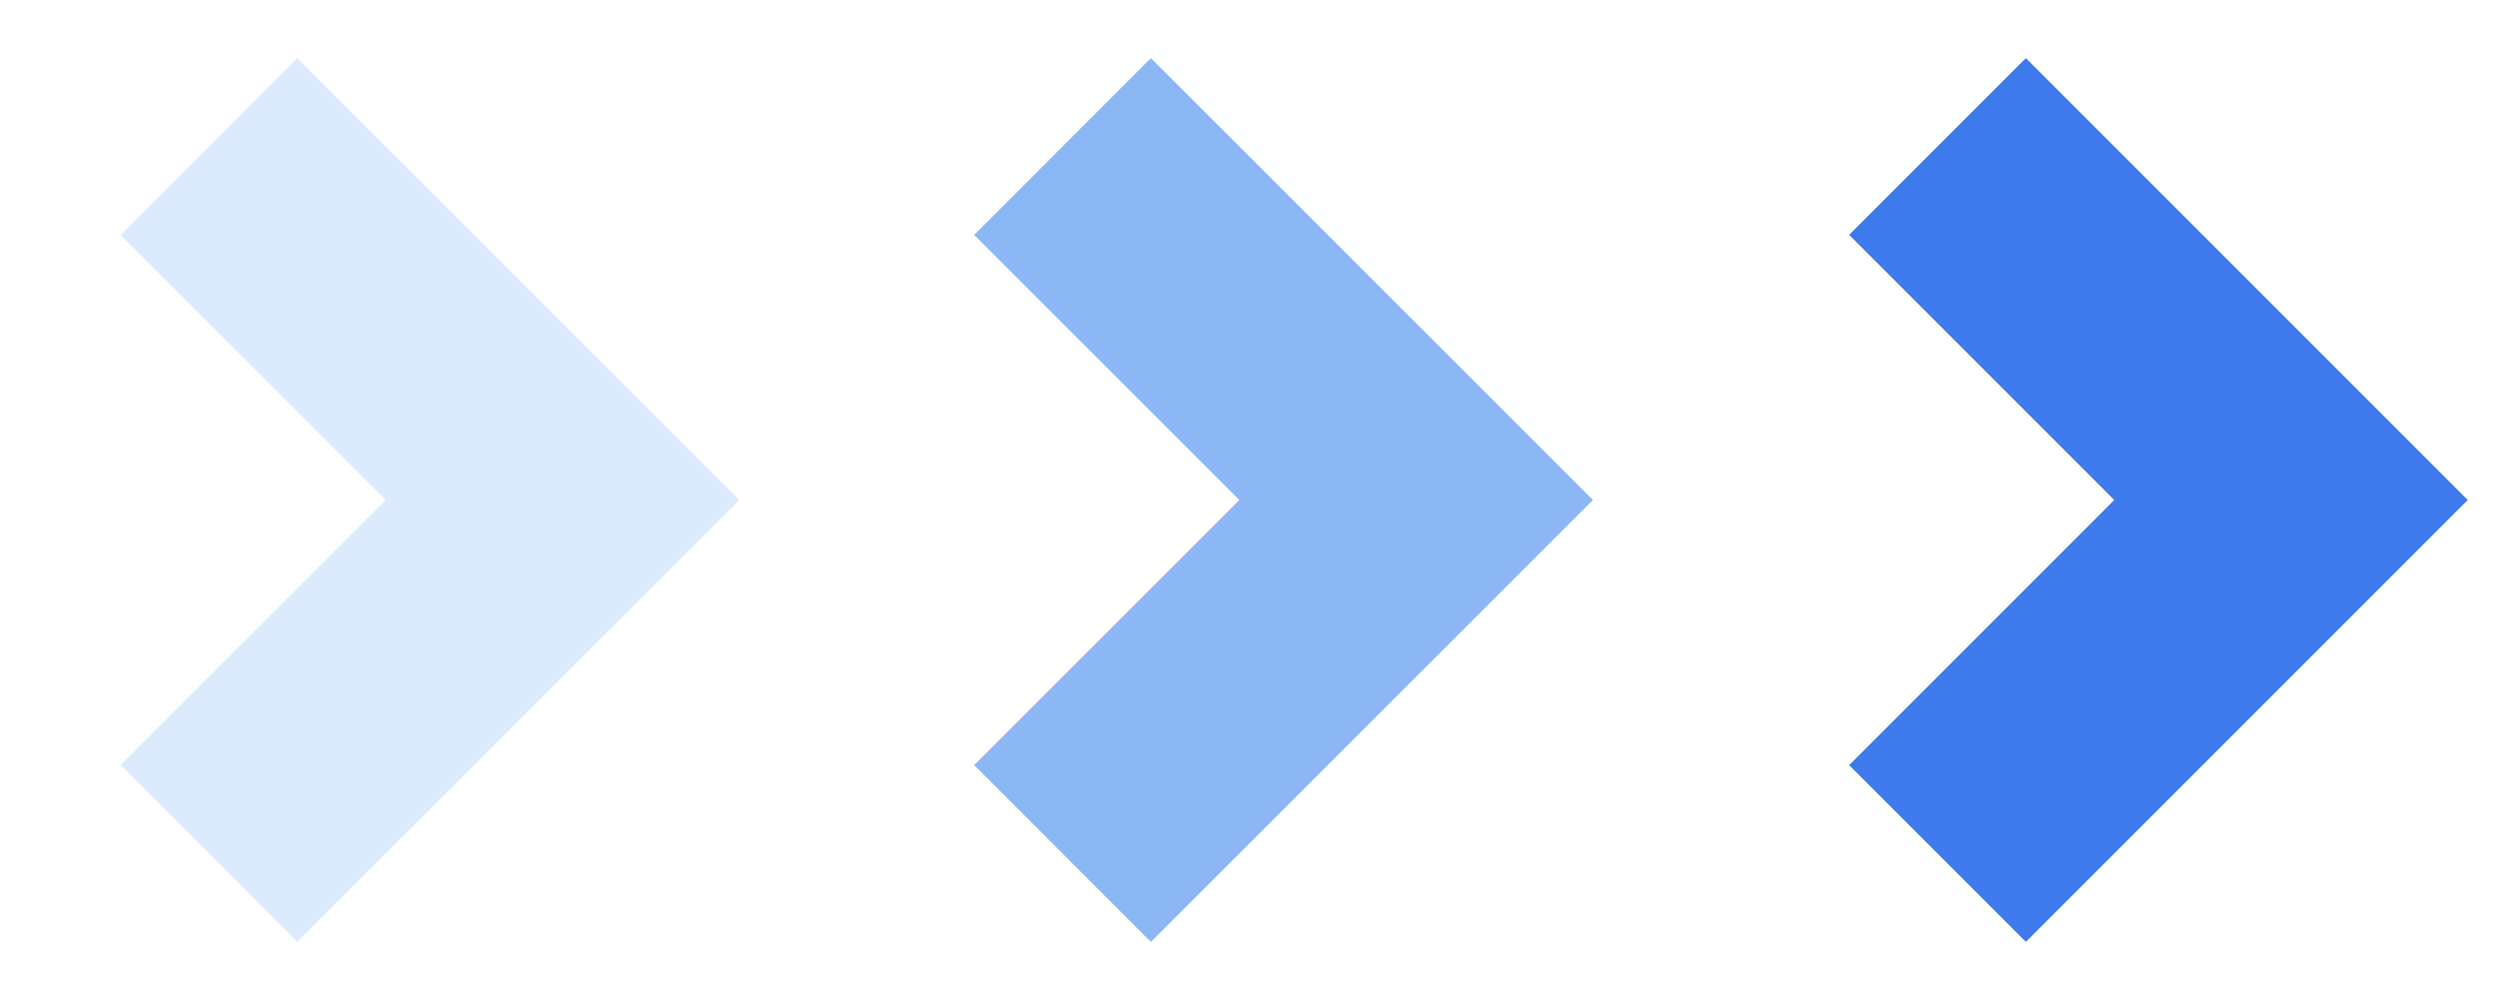
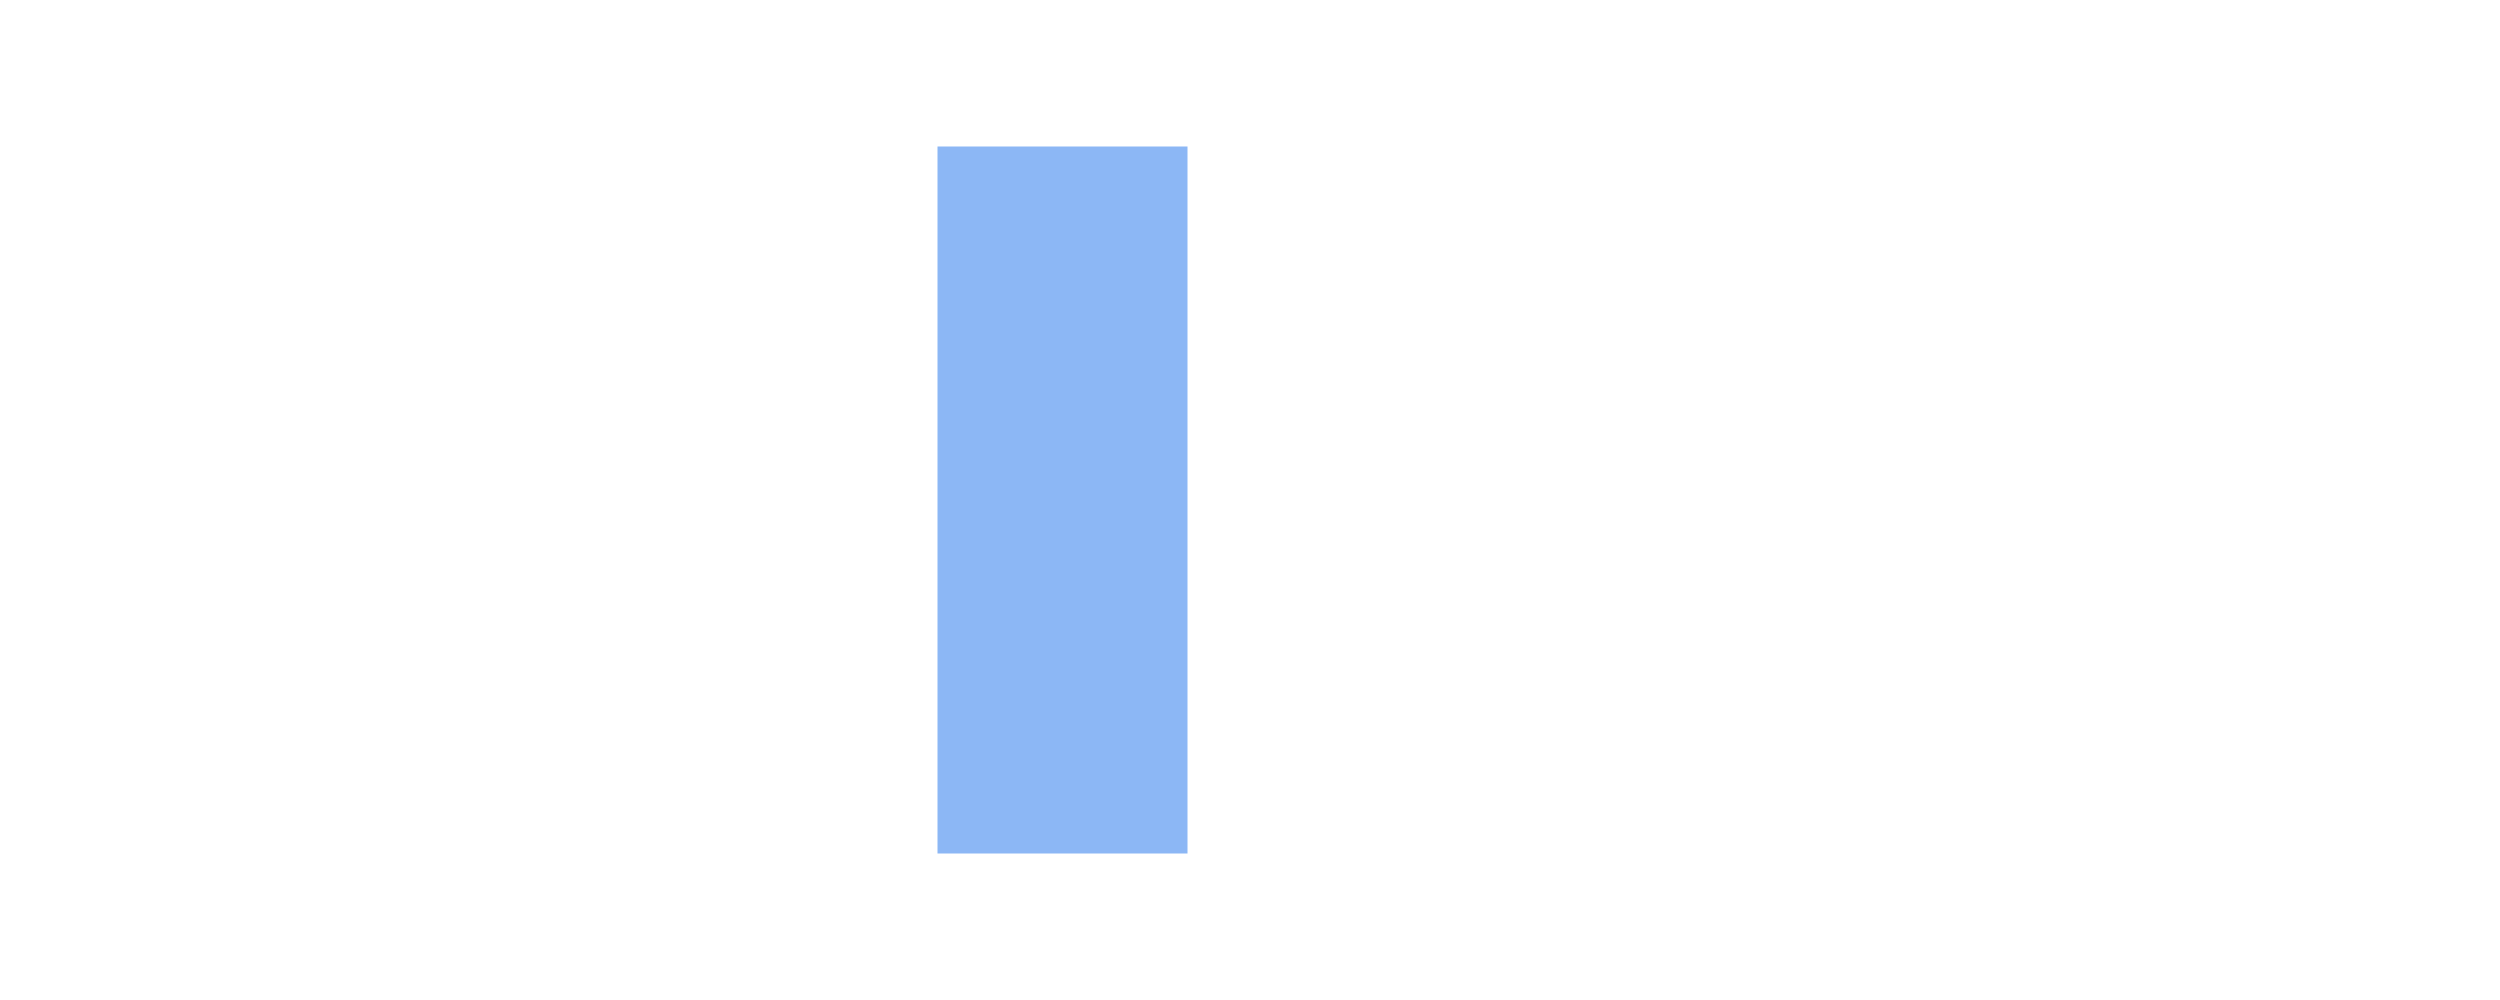
<svg xmlns="http://www.w3.org/2000/svg" width="20" height="8" viewBox="0 0 20 8" fill="none">
-   <path d="M1.671 1.172L4.5 4L1.671 6.828" stroke="#DCEAFD" stroke-width="2" />
-   <path d="M8.5 1.172L11.329 4L8.5 6.828" stroke="#8CB7F5" stroke-width="2" />
-   <path d="M15.5 1.172L18.328 4L15.5 6.828" stroke="#3F7AED" stroke-width="2" />
+   <path d="M8.5 1.172L8.5 6.828" stroke="#8CB7F5" stroke-width="2" />
</svg>